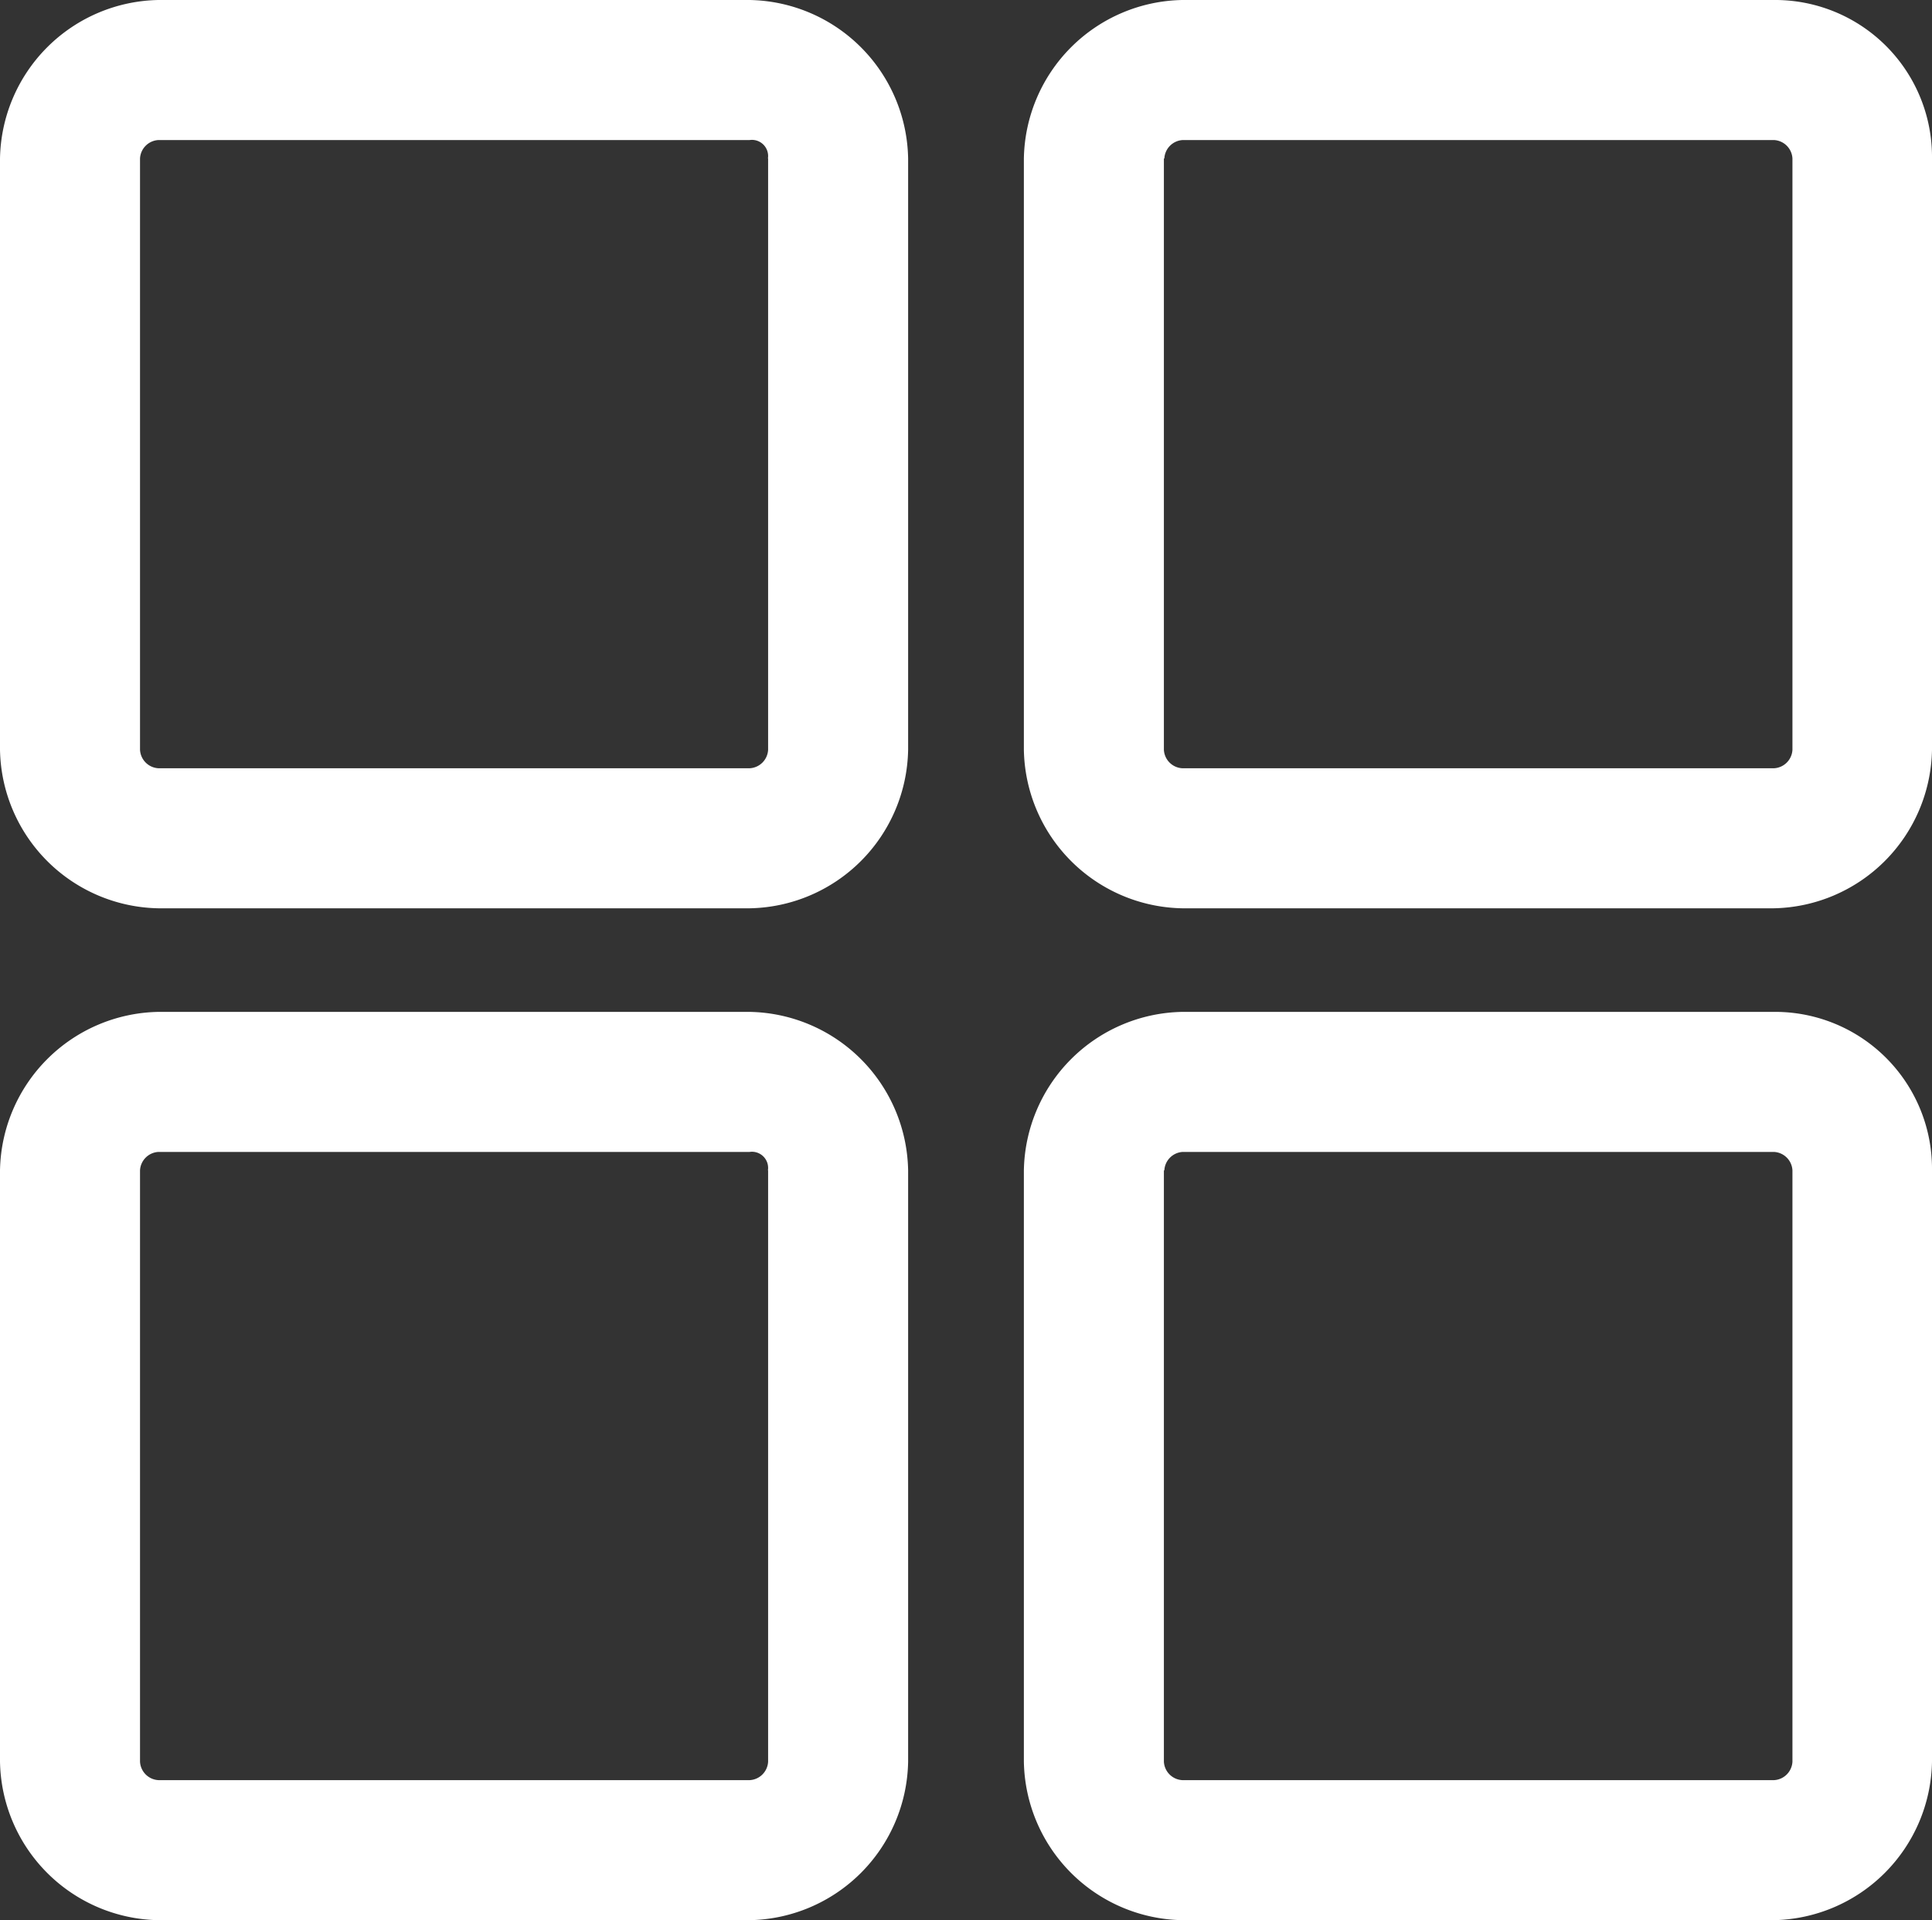
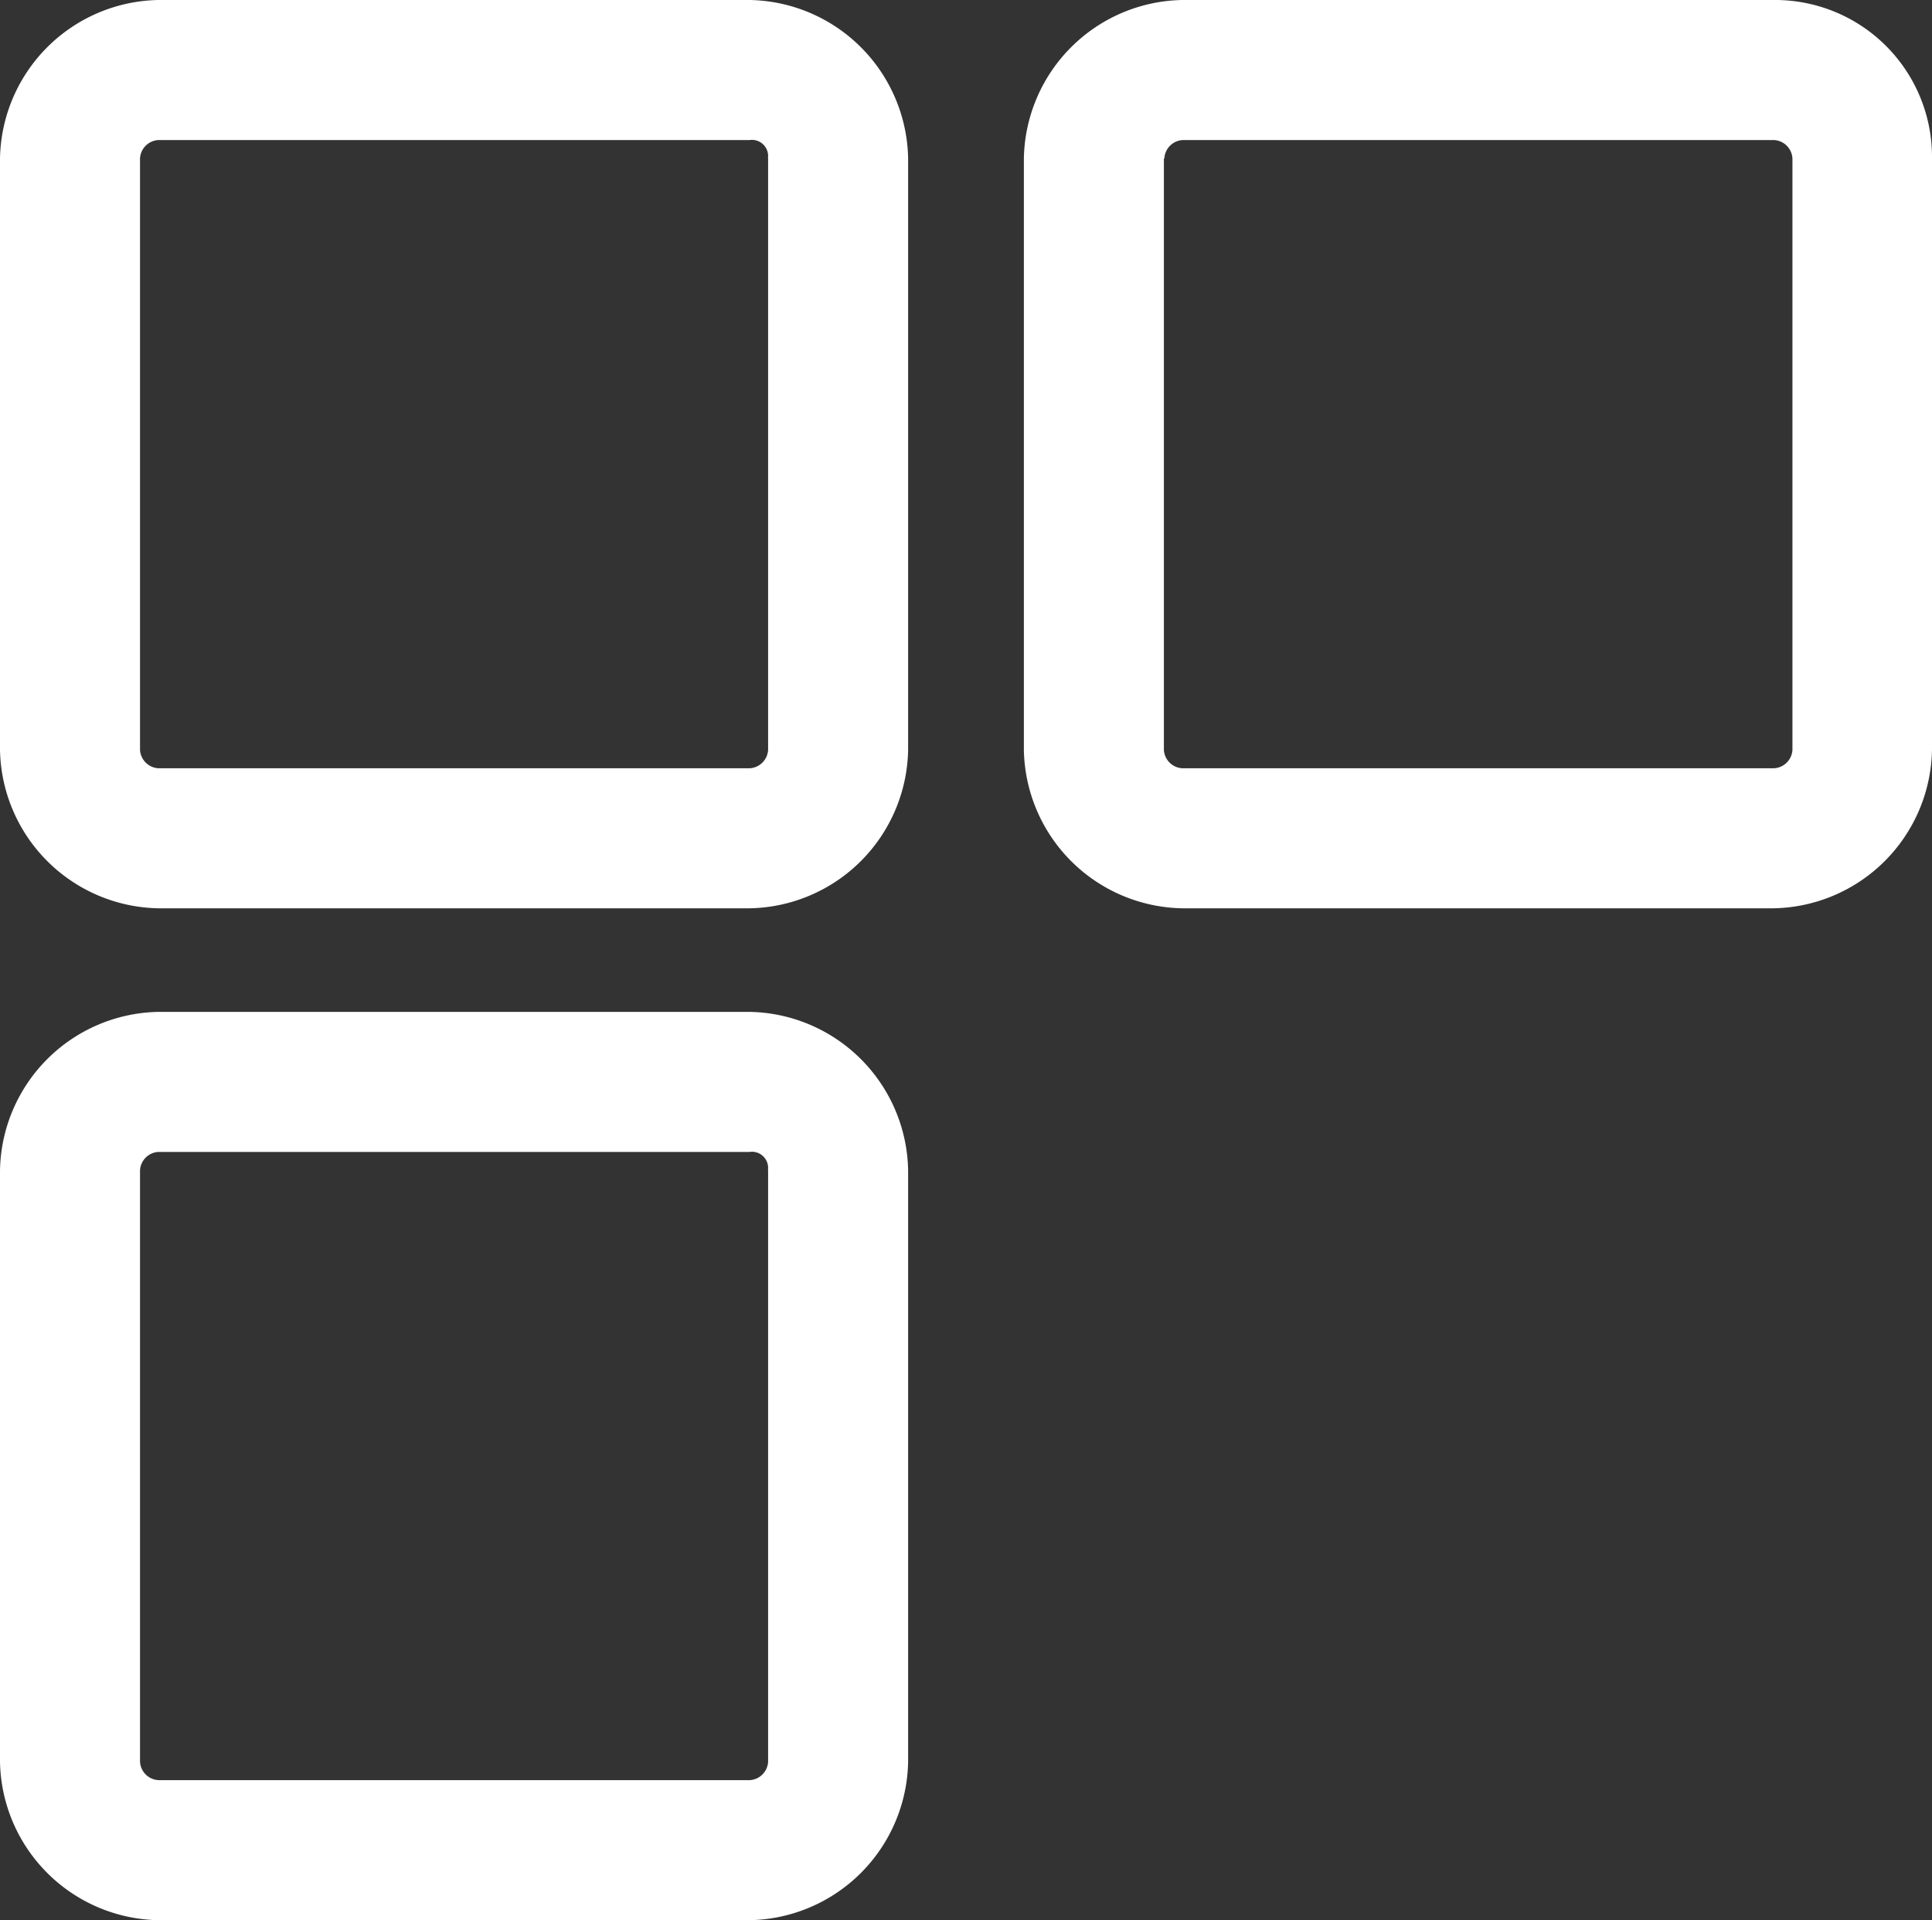
<svg xmlns="http://www.w3.org/2000/svg" id="그룹_46" data-name="그룹 46" viewBox="0 0 20.932 20.8">
  <rect x="0" y="0" width="20.932" height="20.8" fill="#333333" stroke="none" />
  <defs>
    <style>
      .cls-1 {
        fill: #fff;
      }
    </style>
  </defs>
  <path id="패스_36" data-name="패스 36" class="cls-1" d="M8.122,0H1.717A1.748,1.748,0,0,0,0,1.717V8.122A1.748,1.748,0,0,0,1.717,9.839H8.122A1.748,1.748,0,0,0,9.839,8.122V1.717A1.748,1.748,0,0,0,8.122,0Zm.2,1.717V8.122a.211.211,0,0,1-.2.2H1.717a.211.211,0,0,1-.2-.2V1.717a.211.211,0,0,1,.2-.2H8.122A.175.175,0,0,1,8.32,1.717Z" />
  <path id="패스_37" data-name="패스 37" class="cls-1" d="M24.922,0H18.517A1.748,1.748,0,0,0,16.8,1.717V8.122a1.748,1.748,0,0,0,1.717,1.717h6.405a1.748,1.748,0,0,0,1.717-1.717V1.717A1.7,1.7,0,0,0,24.922,0Zm-6.6,1.717a.211.211,0,0,1,.2-.2h6.405a.211.211,0,0,1,.2.2V8.122a.211.211,0,0,1-.2.2H18.517a.211.211,0,0,1-.2-.2V1.717Z" transform="translate(-5.707)" />
  <path id="패스_38" data-name="패스 38" class="cls-1" d="M8.122,16.6H1.717A1.748,1.748,0,0,0,0,18.317v6.405a1.748,1.748,0,0,0,1.717,1.717H8.122a1.748,1.748,0,0,0,1.717-1.717V18.317A1.748,1.748,0,0,0,8.122,16.6Zm.2,1.717v6.405a.211.211,0,0,1-.2.2H1.717a.211.211,0,0,1-.2-.2V18.317a.211.211,0,0,1,.2-.2H8.122A.175.175,0,0,1,8.32,18.317Z" transform="translate(0 -5.639)" />
-   <path id="패스_39" data-name="패스 39" class="cls-1" d="M24.922,16.6H18.517A1.748,1.748,0,0,0,16.8,18.317v6.405a1.748,1.748,0,0,0,1.717,1.717h6.405a1.748,1.748,0,0,0,1.717-1.717V18.317A1.7,1.7,0,0,0,24.922,16.6Zm-6.6,1.717a.211.211,0,0,1,.2-.2h6.405a.211.211,0,0,1,.2.2v6.405a.211.211,0,0,1-.2.2H18.517a.211.211,0,0,1-.2-.2V18.317Z" transform="translate(-5.707 -5.639)" />
</svg>